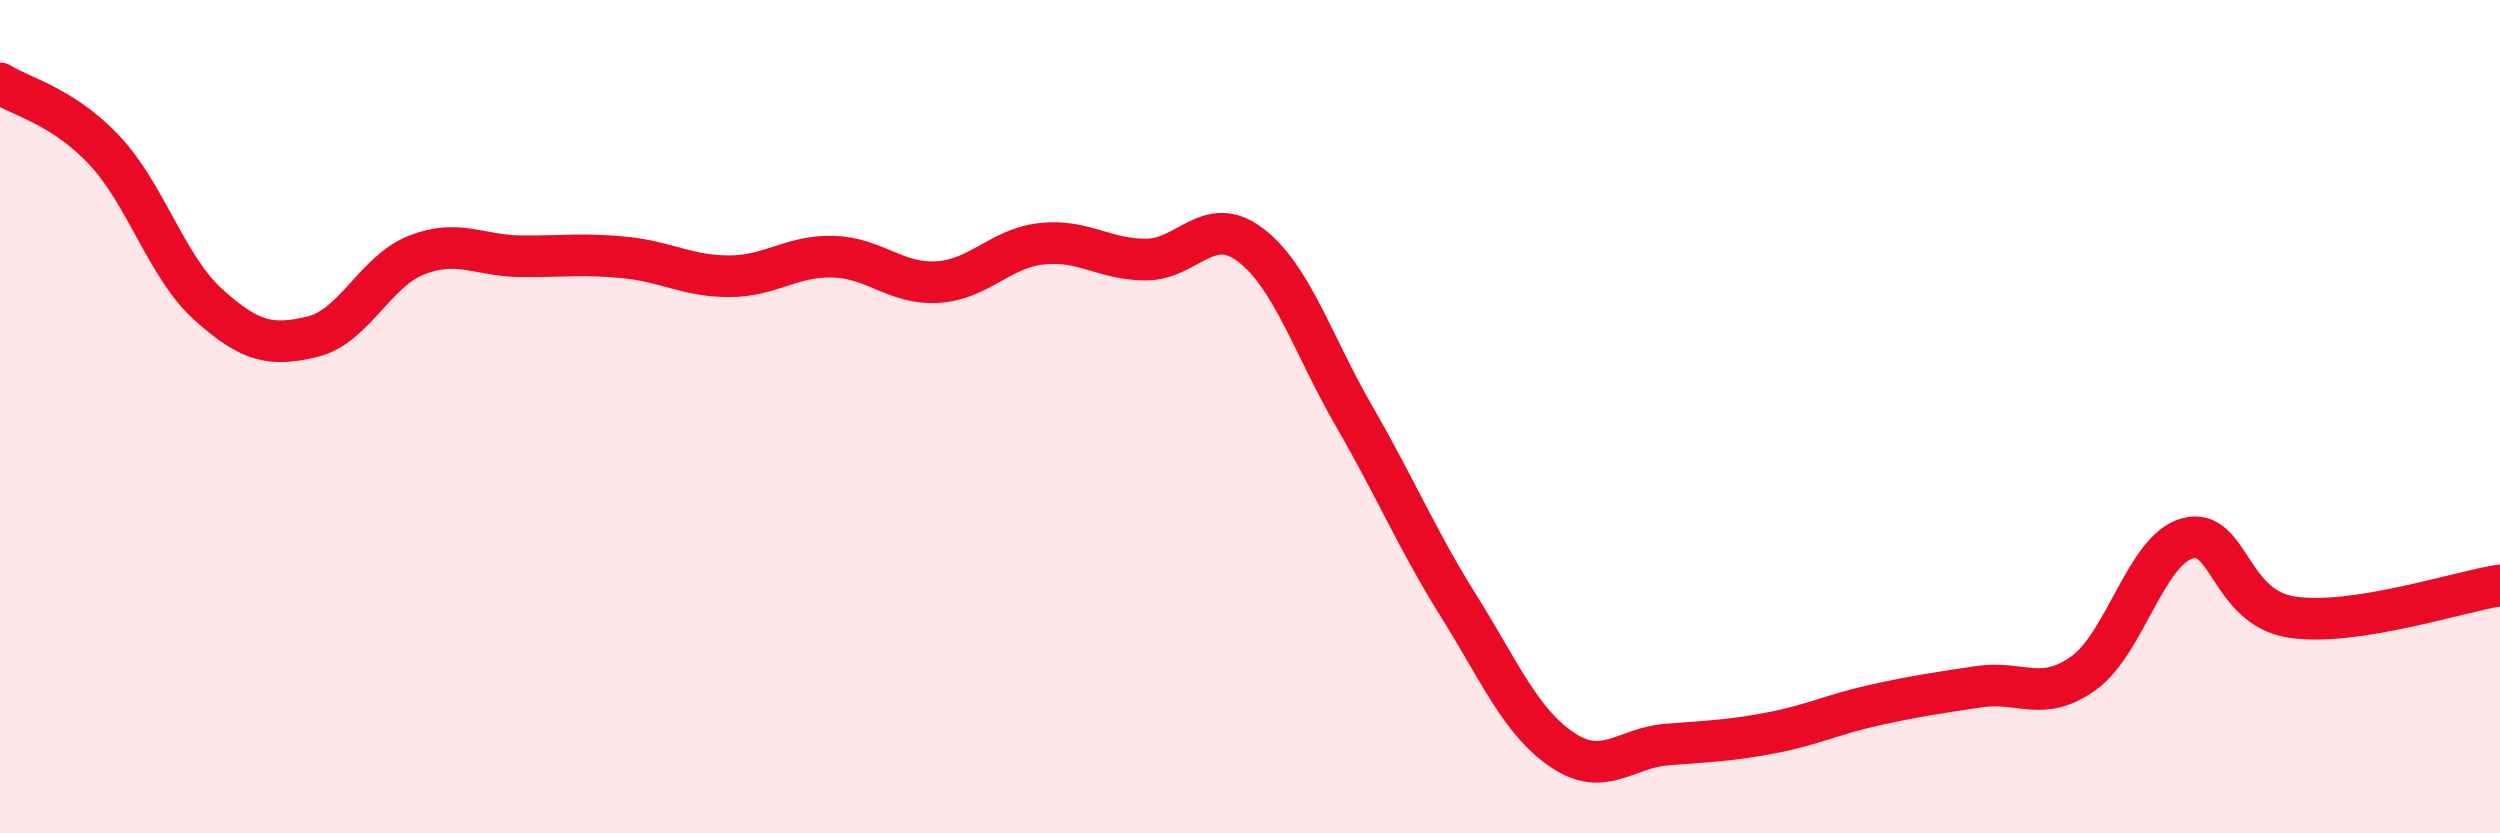
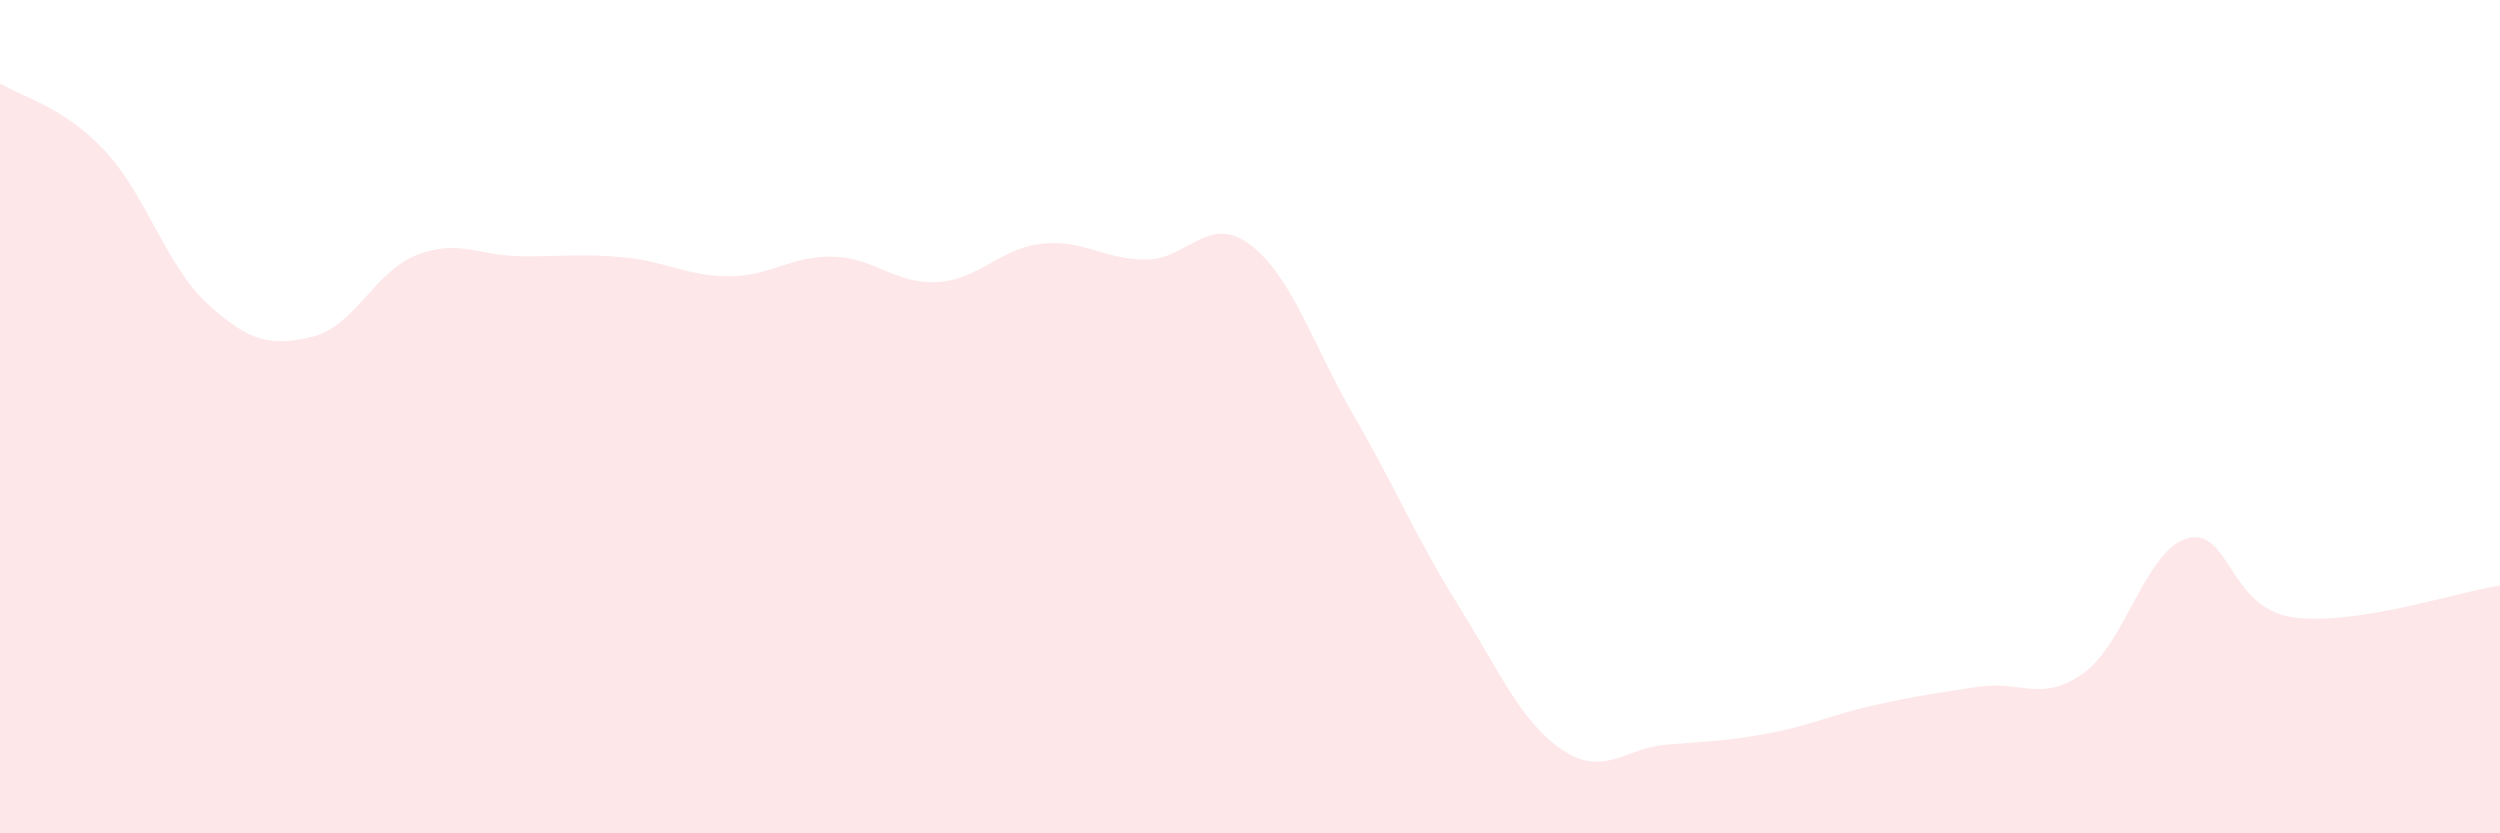
<svg xmlns="http://www.w3.org/2000/svg" width="60" height="20" viewBox="0 0 60 20">
  <path d="M 0,2 C 0.5,2.32 1.5,2.54 2.5,3.6 C 3.5,4.66 4,6.41 5,7.31 C 6,8.21 6.5,8.32 7.5,8.08 C 8.5,7.84 9,6.51 10,6.12 C 11,5.73 11.5,6.14 12.5,6.15 C 13.5,6.16 14,6.08 15,6.18 C 16,6.28 16.5,6.63 17.5,6.63 C 18.5,6.63 19,6.13 20,6.16 C 21,6.19 21.5,6.83 22.5,6.77 C 23.5,6.71 24,5.96 25,5.85 C 26,5.74 26.5,6.23 27.5,6.23 C 28.5,6.23 29,5.12 30,5.87 C 31,6.62 31.5,8.26 32.5,9.99 C 33.5,11.72 34,12.93 35,14.53 C 36,16.13 36.5,17.33 37.5,18 C 38.5,18.67 39,17.95 40,17.87 C 41,17.79 41.5,17.78 42.5,17.59 C 43.5,17.4 44,17.14 45,16.92 C 46,16.7 46.5,16.63 47.5,16.48 C 48.5,16.33 49,16.87 50,16.16 C 51,15.45 51.5,13.19 52.5,12.92 C 53.5,12.65 53.5,14.58 55,14.81 C 56.5,15.04 59,14.2 60,14.05L60 20L0 20Z" fill="#EB0A25" opacity="0.1" stroke-linecap="round" stroke-linejoin="round" />
-   <path d="M 0,2 C 0.5,2.32 1.5,2.54 2.5,3.6 C 3.5,4.66 4,6.41 5,7.31 C 6,8.21 6.5,8.32 7.5,8.08 C 8.5,7.84 9,6.51 10,6.12 C 11,5.73 11.5,6.14 12.5,6.15 C 13.5,6.16 14,6.08 15,6.18 C 16,6.28 16.5,6.63 17.5,6.63 C 18.5,6.63 19,6.13 20,6.16 C 21,6.19 21.5,6.83 22.5,6.77 C 23.5,6.71 24,5.96 25,5.85 C 26,5.74 26.5,6.23 27.5,6.23 C 28.5,6.23 29,5.12 30,5.87 C 31,6.62 31.5,8.26 32.5,9.99 C 33.5,11.72 34,12.93 35,14.53 C 36,16.13 36.5,17.33 37.5,18 C 38.5,18.67 39,17.95 40,17.87 C 41,17.79 41.5,17.78 42.5,17.59 C 43.5,17.4 44,17.14 45,16.92 C 46,16.7 46.5,16.63 47.5,16.48 C 48.5,16.33 49,16.87 50,16.16 C 51,15.45 51.5,13.19 52.5,12.92 C 53.5,12.65 53.5,14.58 55,14.81 C 56.5,15.04 59,14.2 60,14.05" stroke="#EB0A25" stroke-width="1" fill="none" stroke-linecap="round" stroke-linejoin="round" />
</svg>